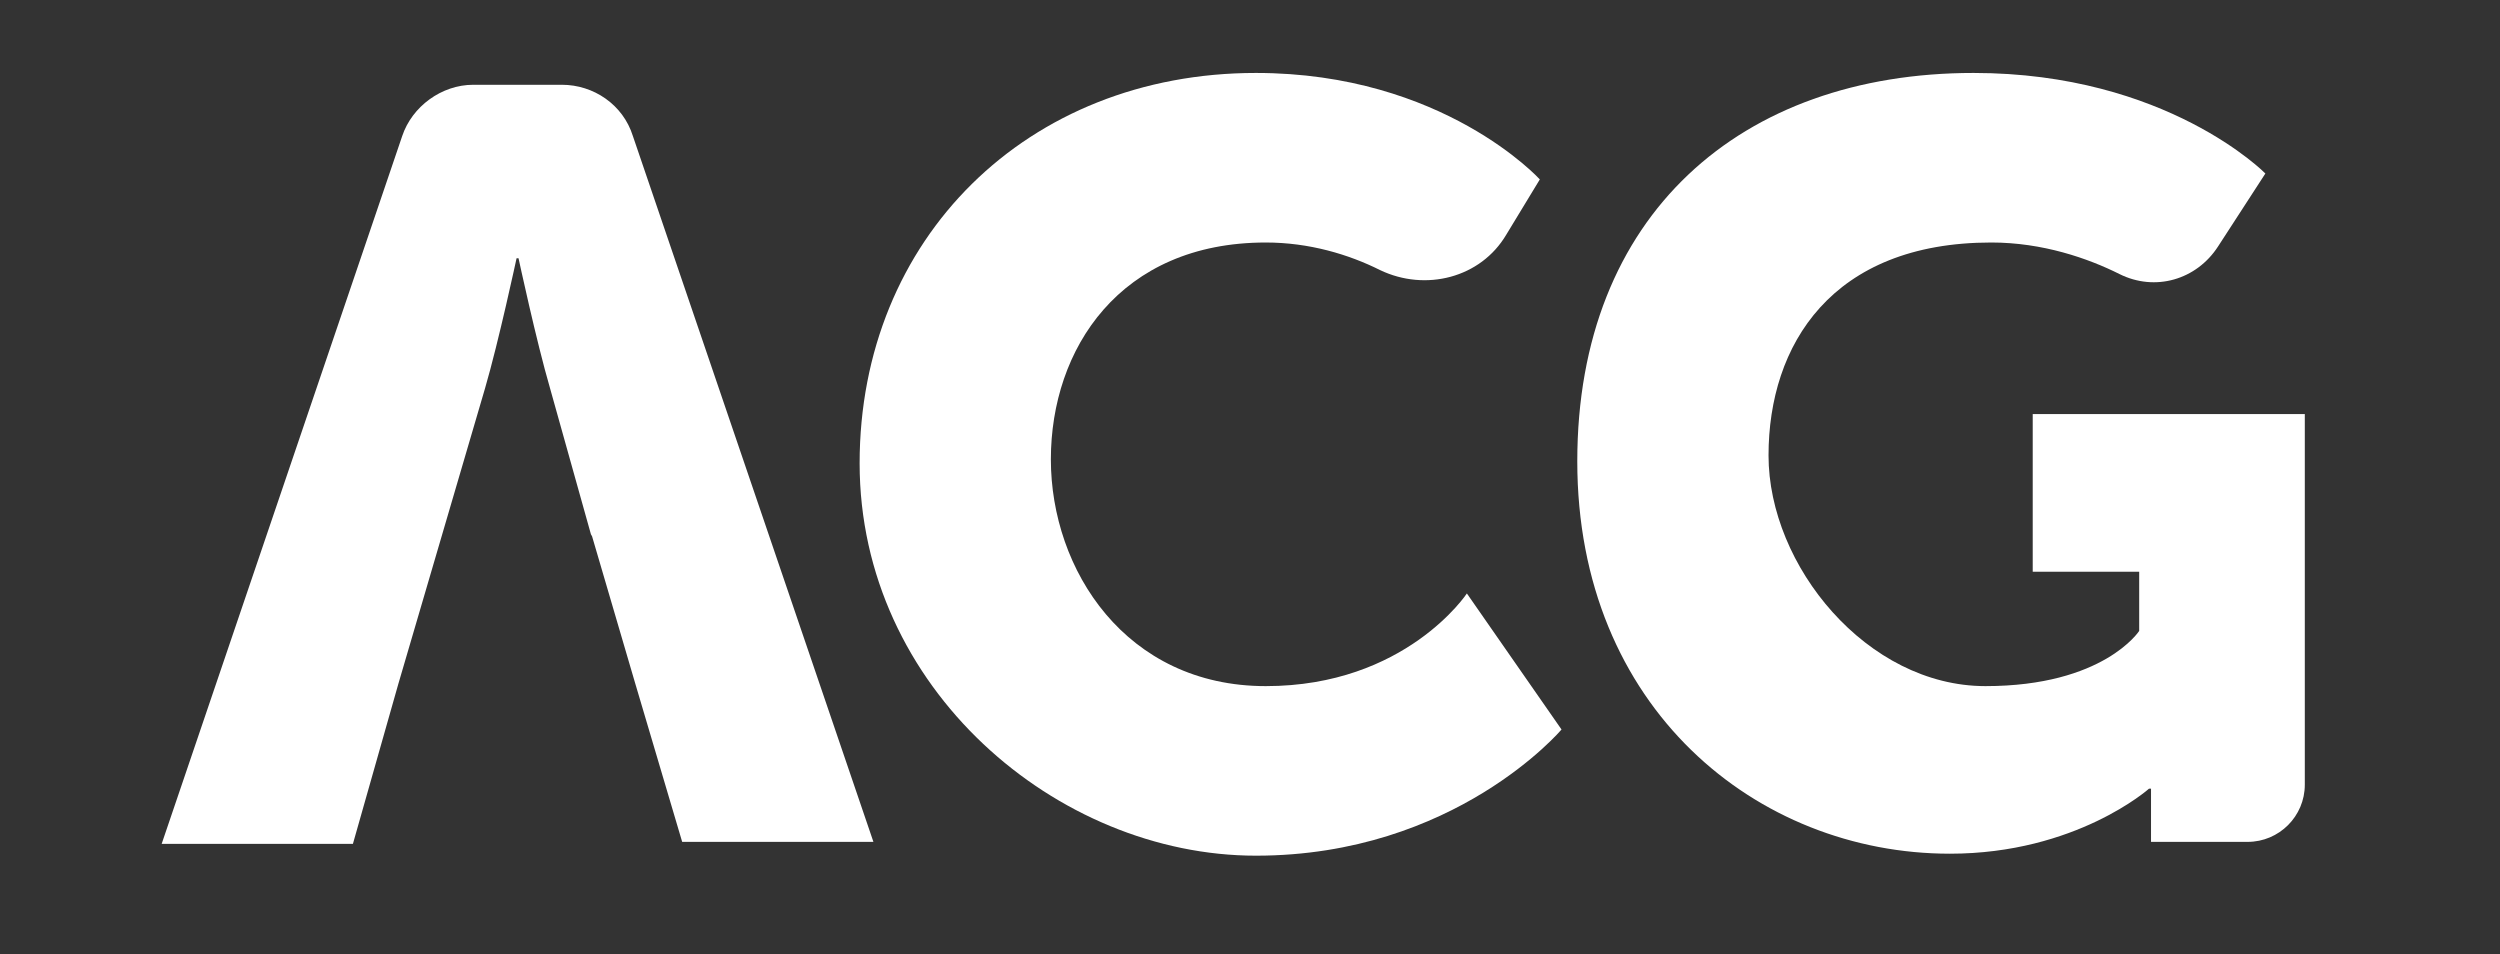
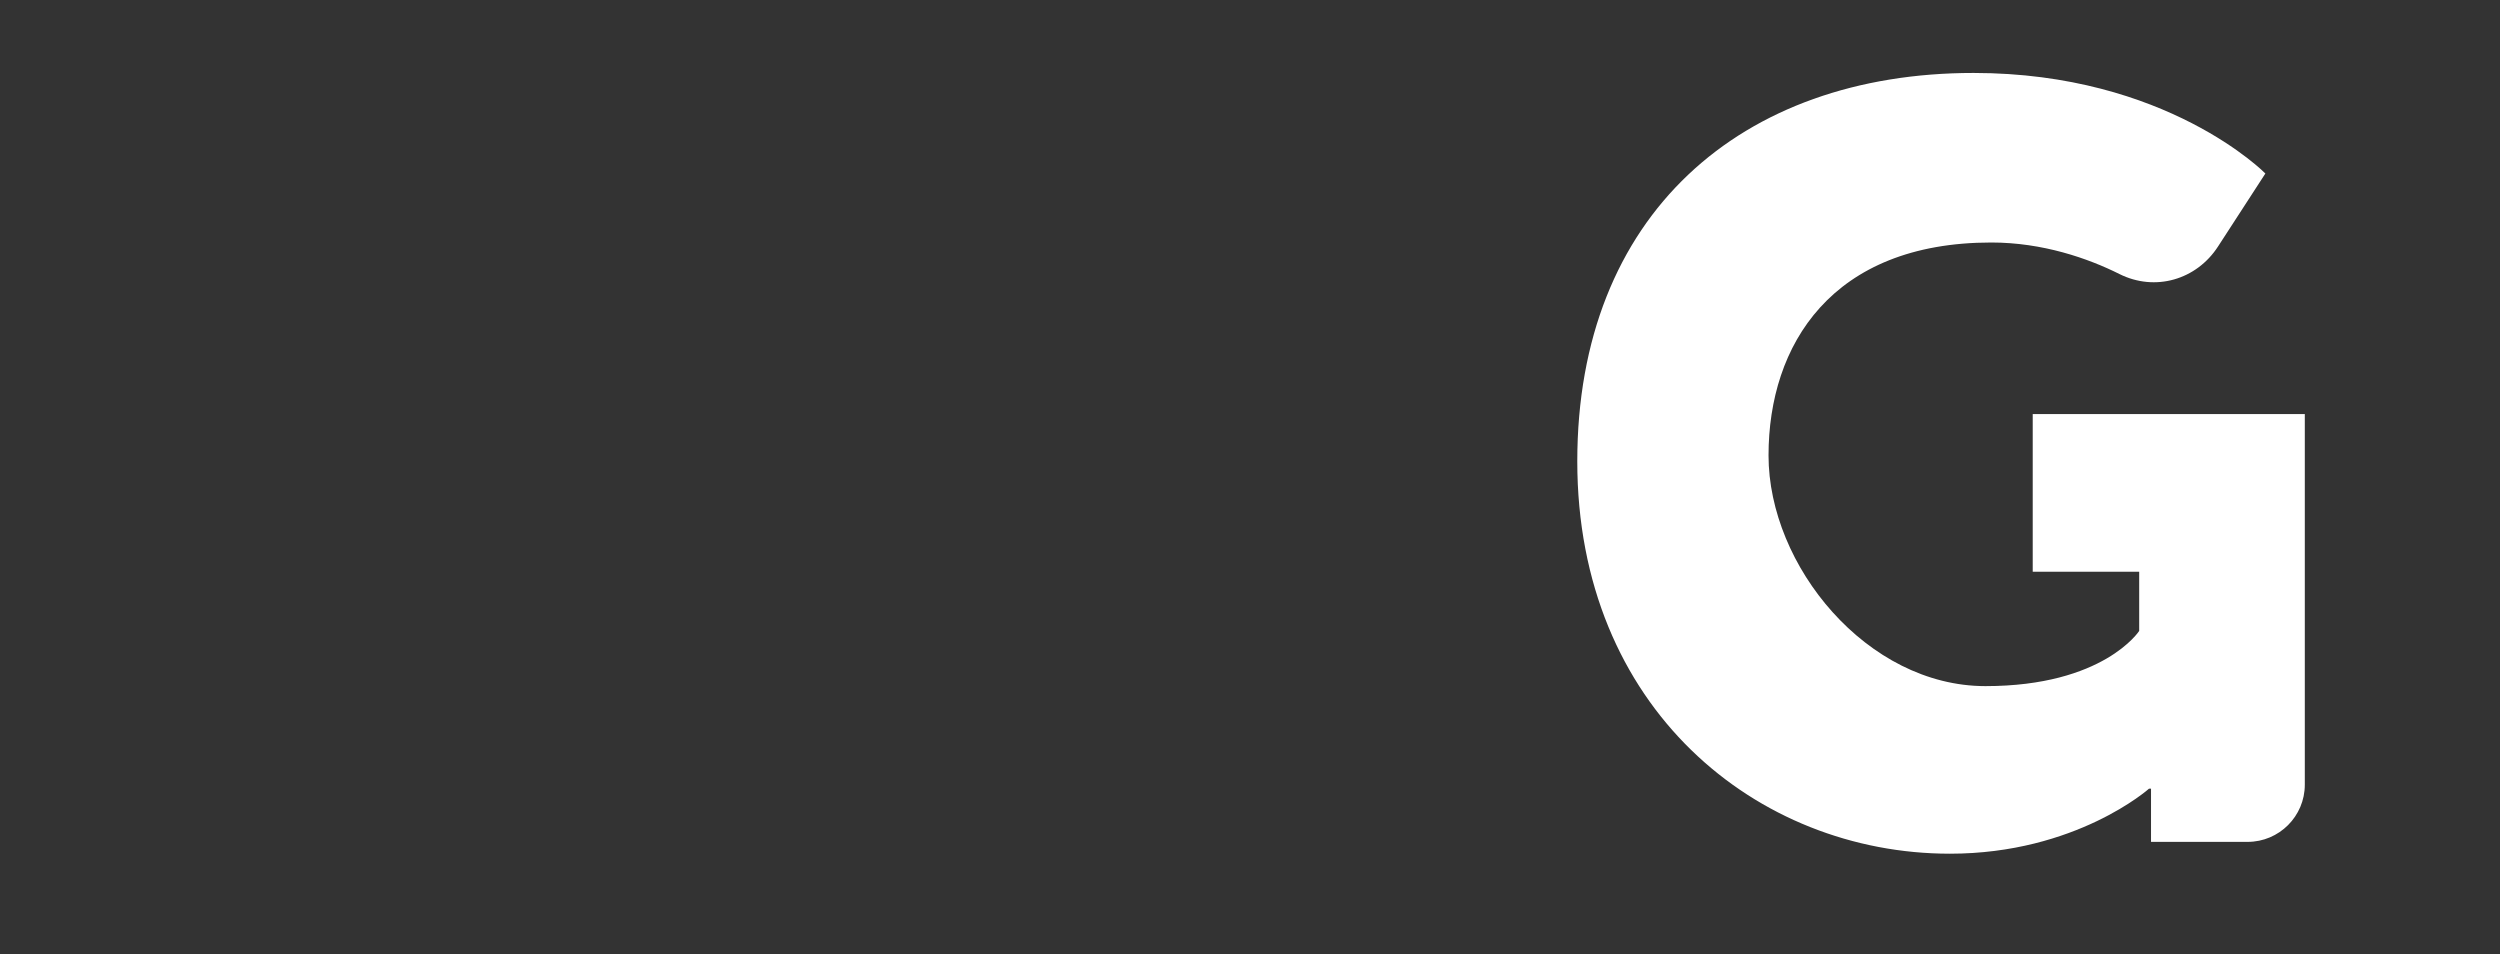
<svg xmlns="http://www.w3.org/2000/svg" version="1.1" viewBox="0 0 126.8 48.4">
  <rect x="0" y="0" width="126.8" height="48.4" fill="#333333" stroke="none" />
  <defs>
    <style>
      .cls-1 {
        fill: #fff;
      }
    </style>
  </defs>
  <g>
    <g id="Layer_1">
      <g>
-         <path class="cls-1" d="M30,27.2l-2.1-7.5c-.7-2.4-1.6-6.6-1.6-6.6h-.1s-.9,4.2-1.6,6.6l-2.2,7.5-2.2,7.5-2.3,8.1h-9.7L20.4,6.9c.5-1.5,2-2.6,3.6-2.6h4.5c1.6,0,3.1,1,3.6,2.6l12.2,35.8h-9.7l-2.4-8.1-2.2-7.5Z" />
-         <path class="cls-1" d="M63.7,3.7c9.5,0,14.4,5.4,14.4,5.4l-1.7,2.8c-1.3,2.2-4.1,2.9-6.4,1.8-1.6-.8-3.6-1.4-5.8-1.4-7.4,0-10.9,5.4-10.9,11s3.8,11.5,10.9,11.5,10.2-4.7,10.2-4.7l4.8,6.9s-5.4,6.4-15.5,6.4-20.1-8.5-20.1-19.9S52.1,3.7,63.7,3.7Z" />
        <path class="cls-1" d="M100.1,3.7c9.8,0,14.8,5.1,14.8,5.1l-2.4,3.7c-1.1,1.7-3.2,2.3-5,1.4-1.6-.8-3.9-1.6-6.5-1.6-8.1,0-11.3,5.2-11.3,10.8s5,11.7,11,11.7,7.8-2.8,7.8-2.8v-3h-5.4v-8h13.8v18.8c0,1.6-1.3,2.9-2.9,2.9h-4.9v-1.1c0-.8,0-1.6,0-1.6h-.1s-3.7,3.3-10.1,3.3c-9.8,0-18.9-7.4-18.9-19.9S88.3,3.7,100.1,3.7Z" />
      </g>
    </g>
  </g>
</svg>